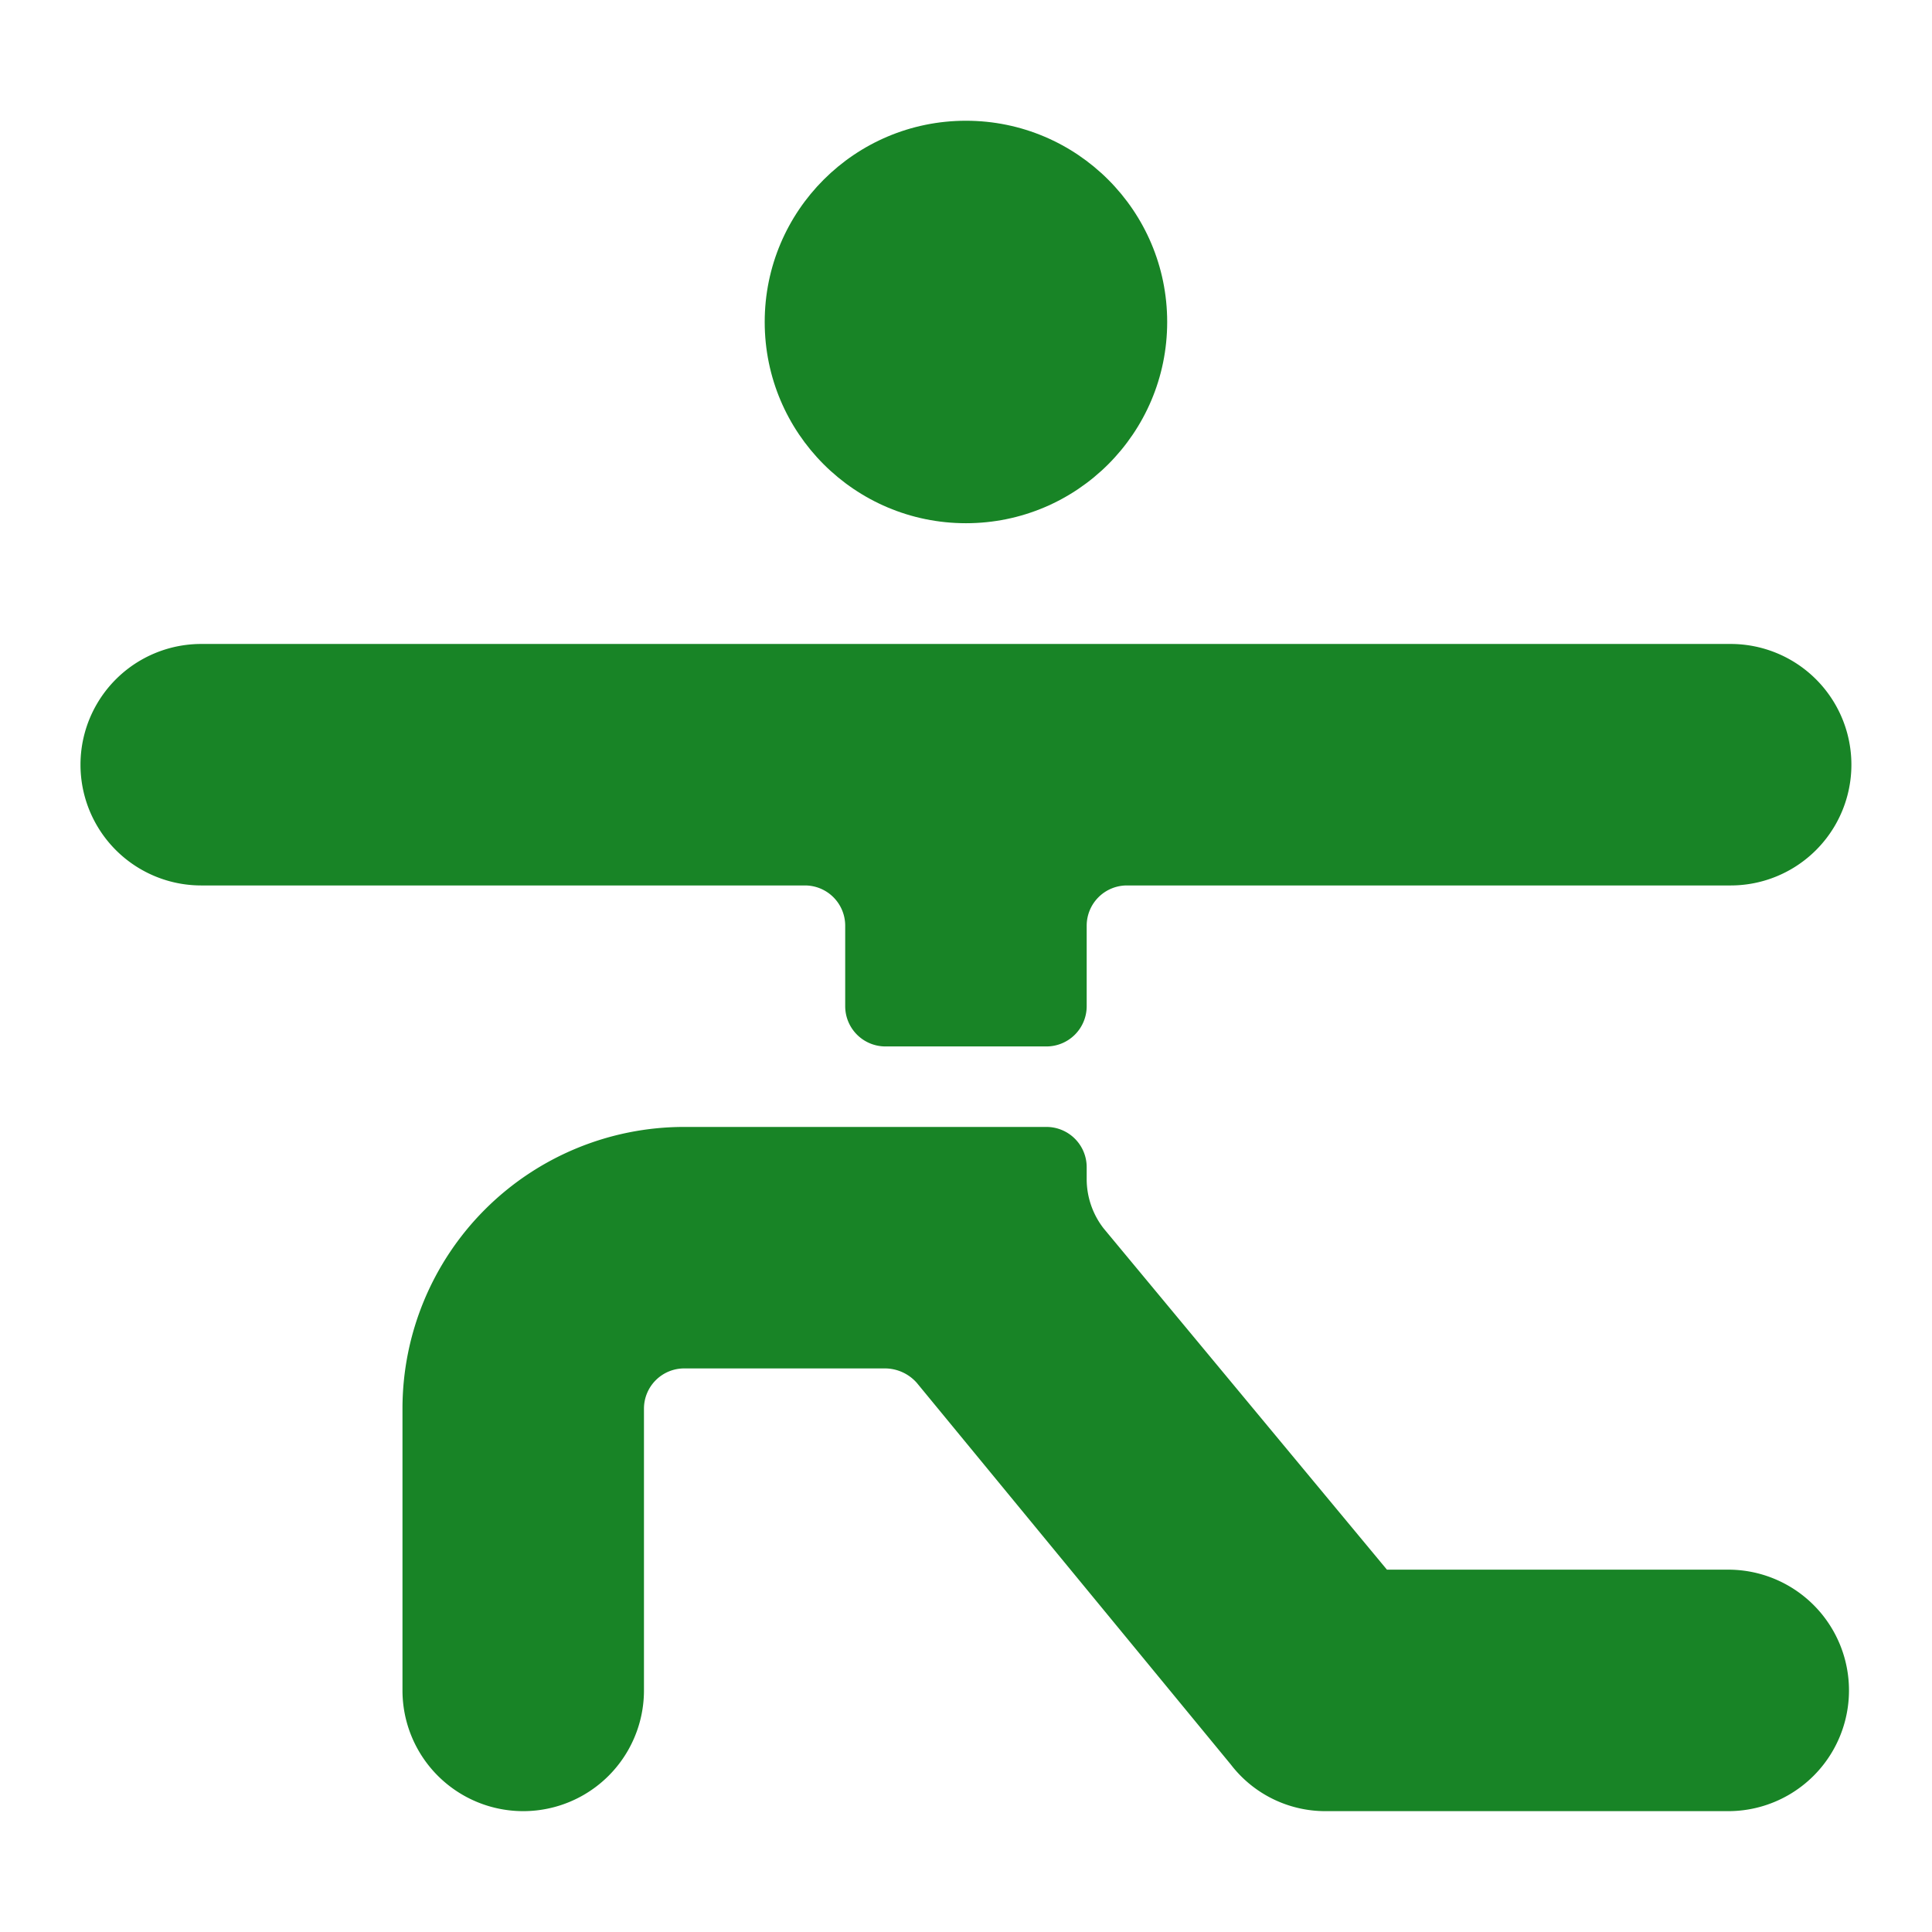
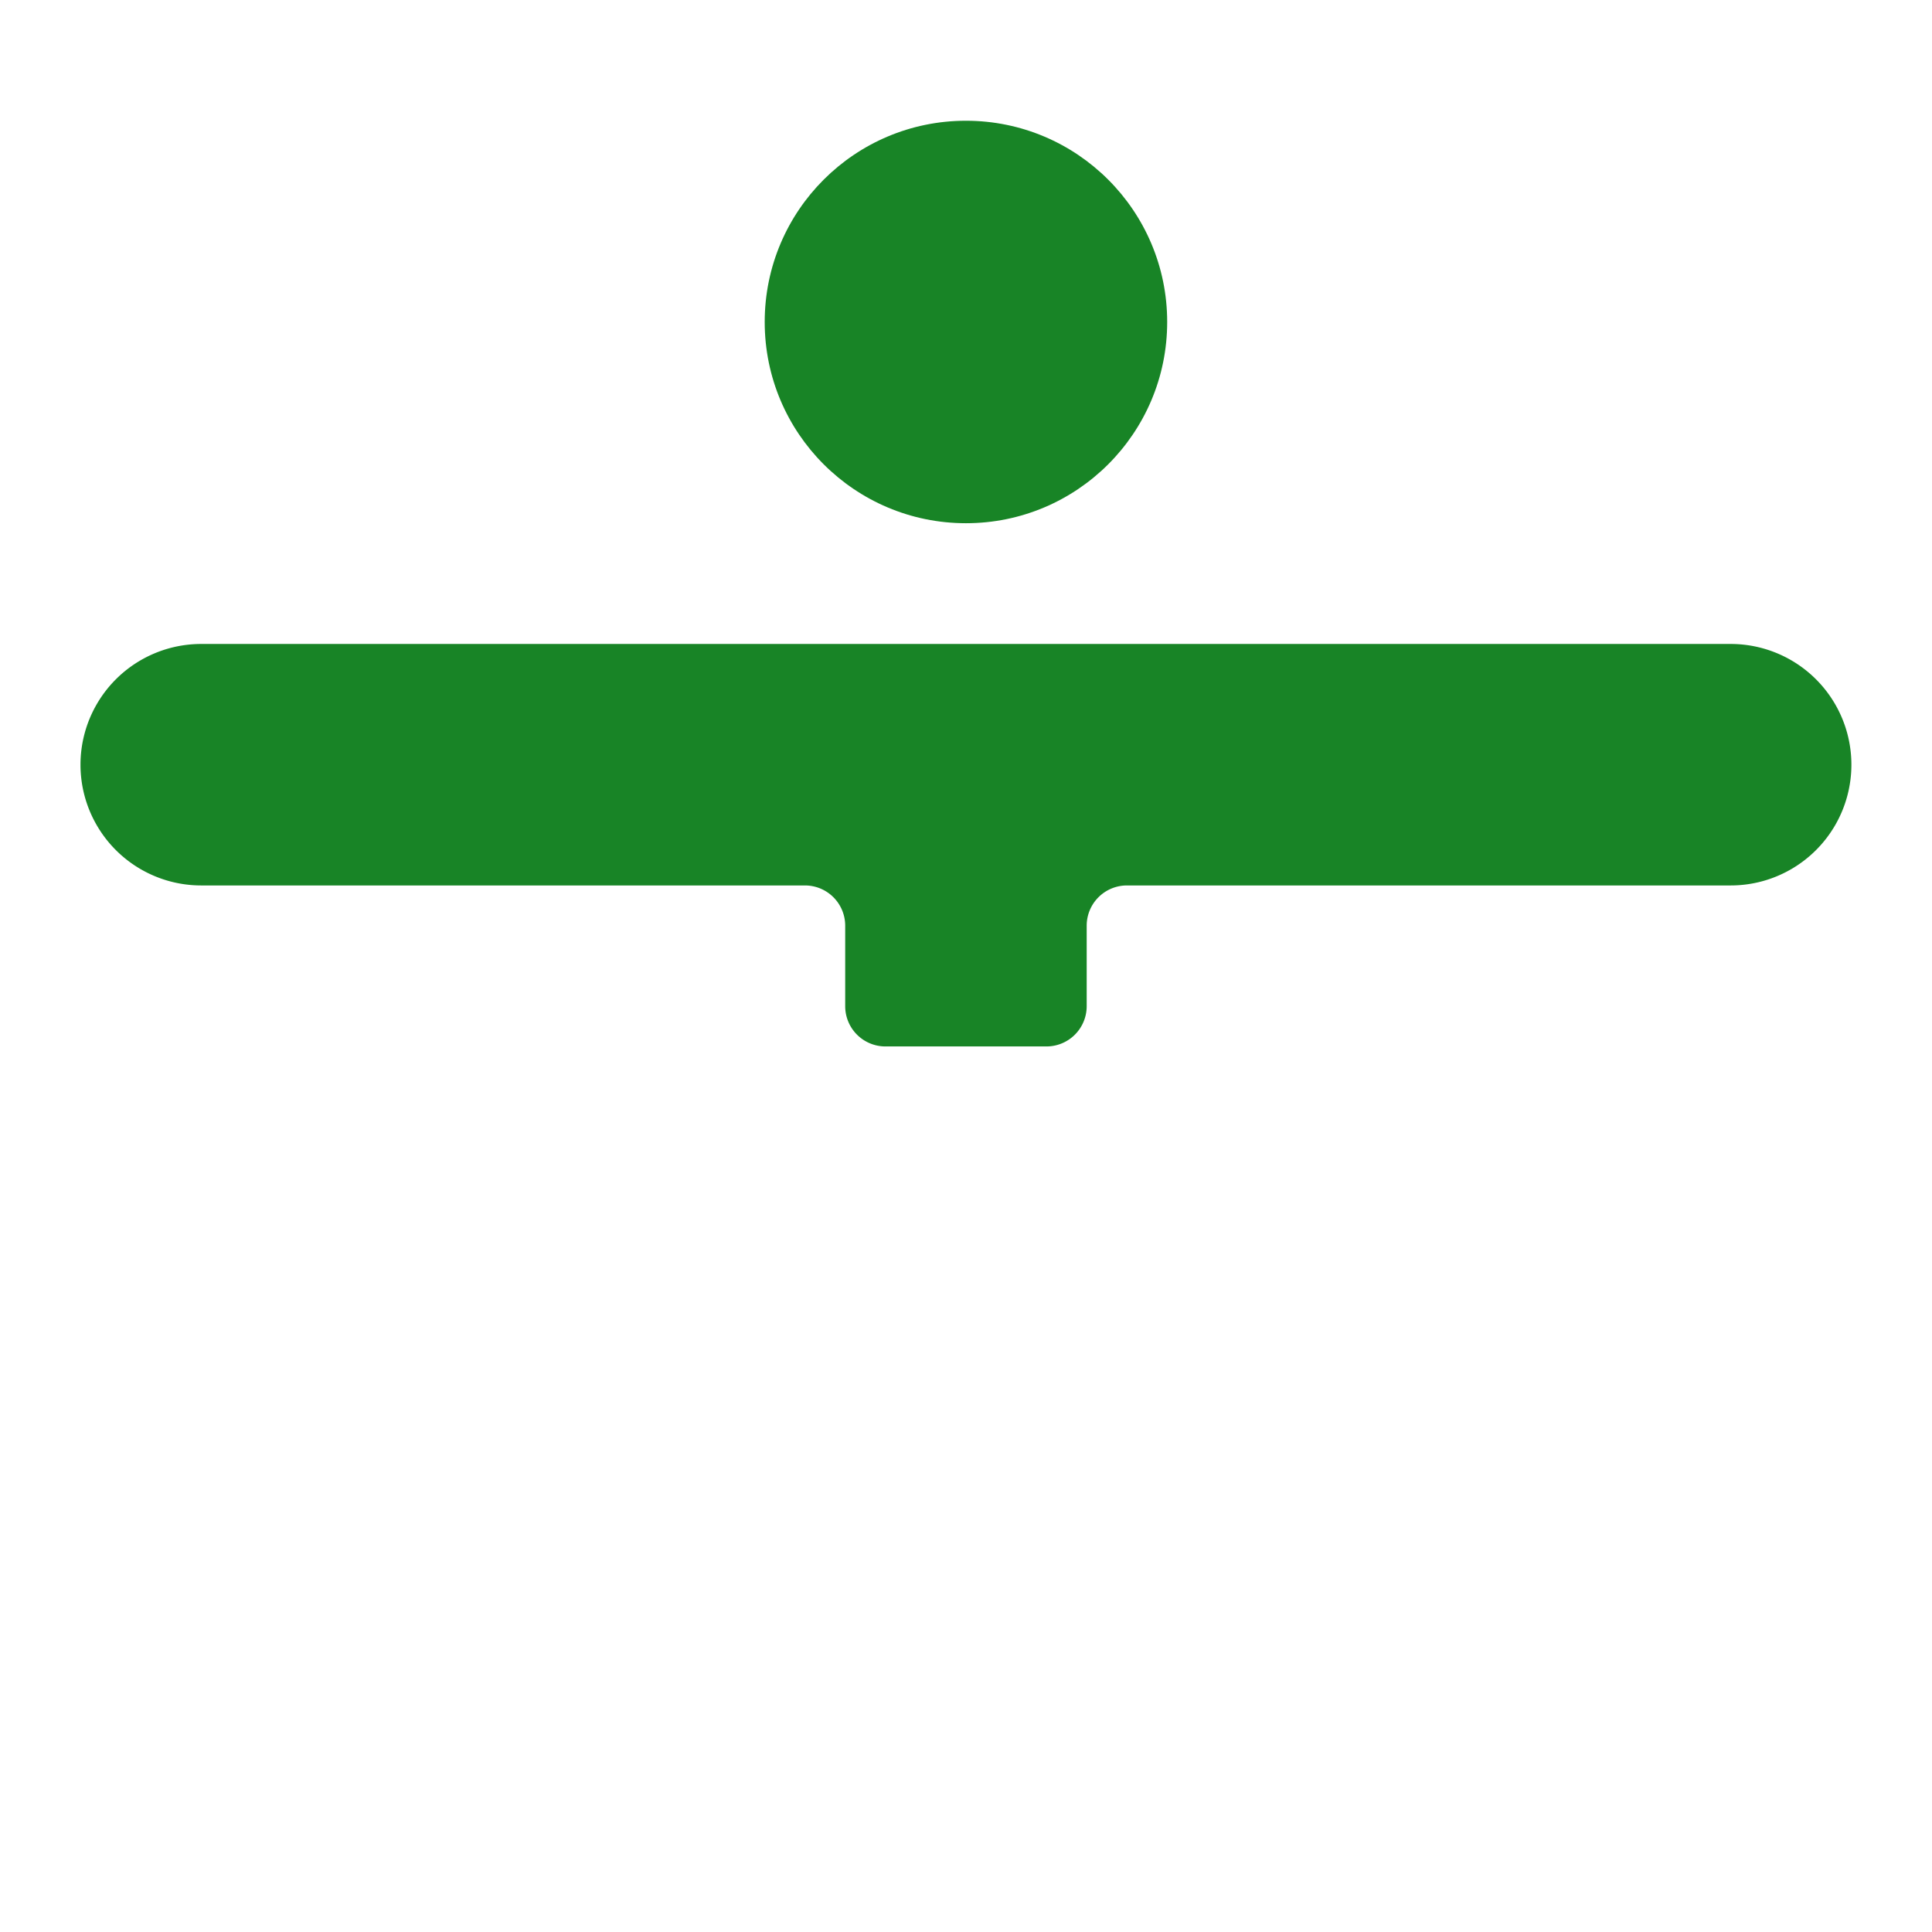
<svg xmlns="http://www.w3.org/2000/svg" viewBox="0 0 140 140">
  <g transform="matrix(5.833,0,0,5.833,0,0)">
    <g>
      <circle cx="12" cy="4" r="2.5" style="fill: #188426" />
      <path d="M13.5,11.5A.5.5,0,0,1,14,11h7.5a1.5,1.5,0,0,0,0-3H2.5a1.5,1.5,0,0,0,0,3H10a.5.5,0,0,1,.5.5v1a.5.5,0,0,0,.5.5h2a.5.5,0,0,0,.5-.5Z" style="fill: #188426" />
-       <path d="M21.5,19.5H17.23l-3.52-4.24a1,1,0,0,1-.21-.62V14.5A.5.5,0,0,0,13,14H8.5A3.5,3.5,0,0,0,5,17.5V21a1.5,1.5,0,0,0,3,0V17.5a.5.5,0,0,1,.5-.5H11a.53.53,0,0,1,.39.18l3.9,4.74a1.48,1.48,0,0,0,1.18.58h5a1.5,1.5,0,0,0,0-3Z" style="fill: #188426" />
    </g>
  </g>
</svg>